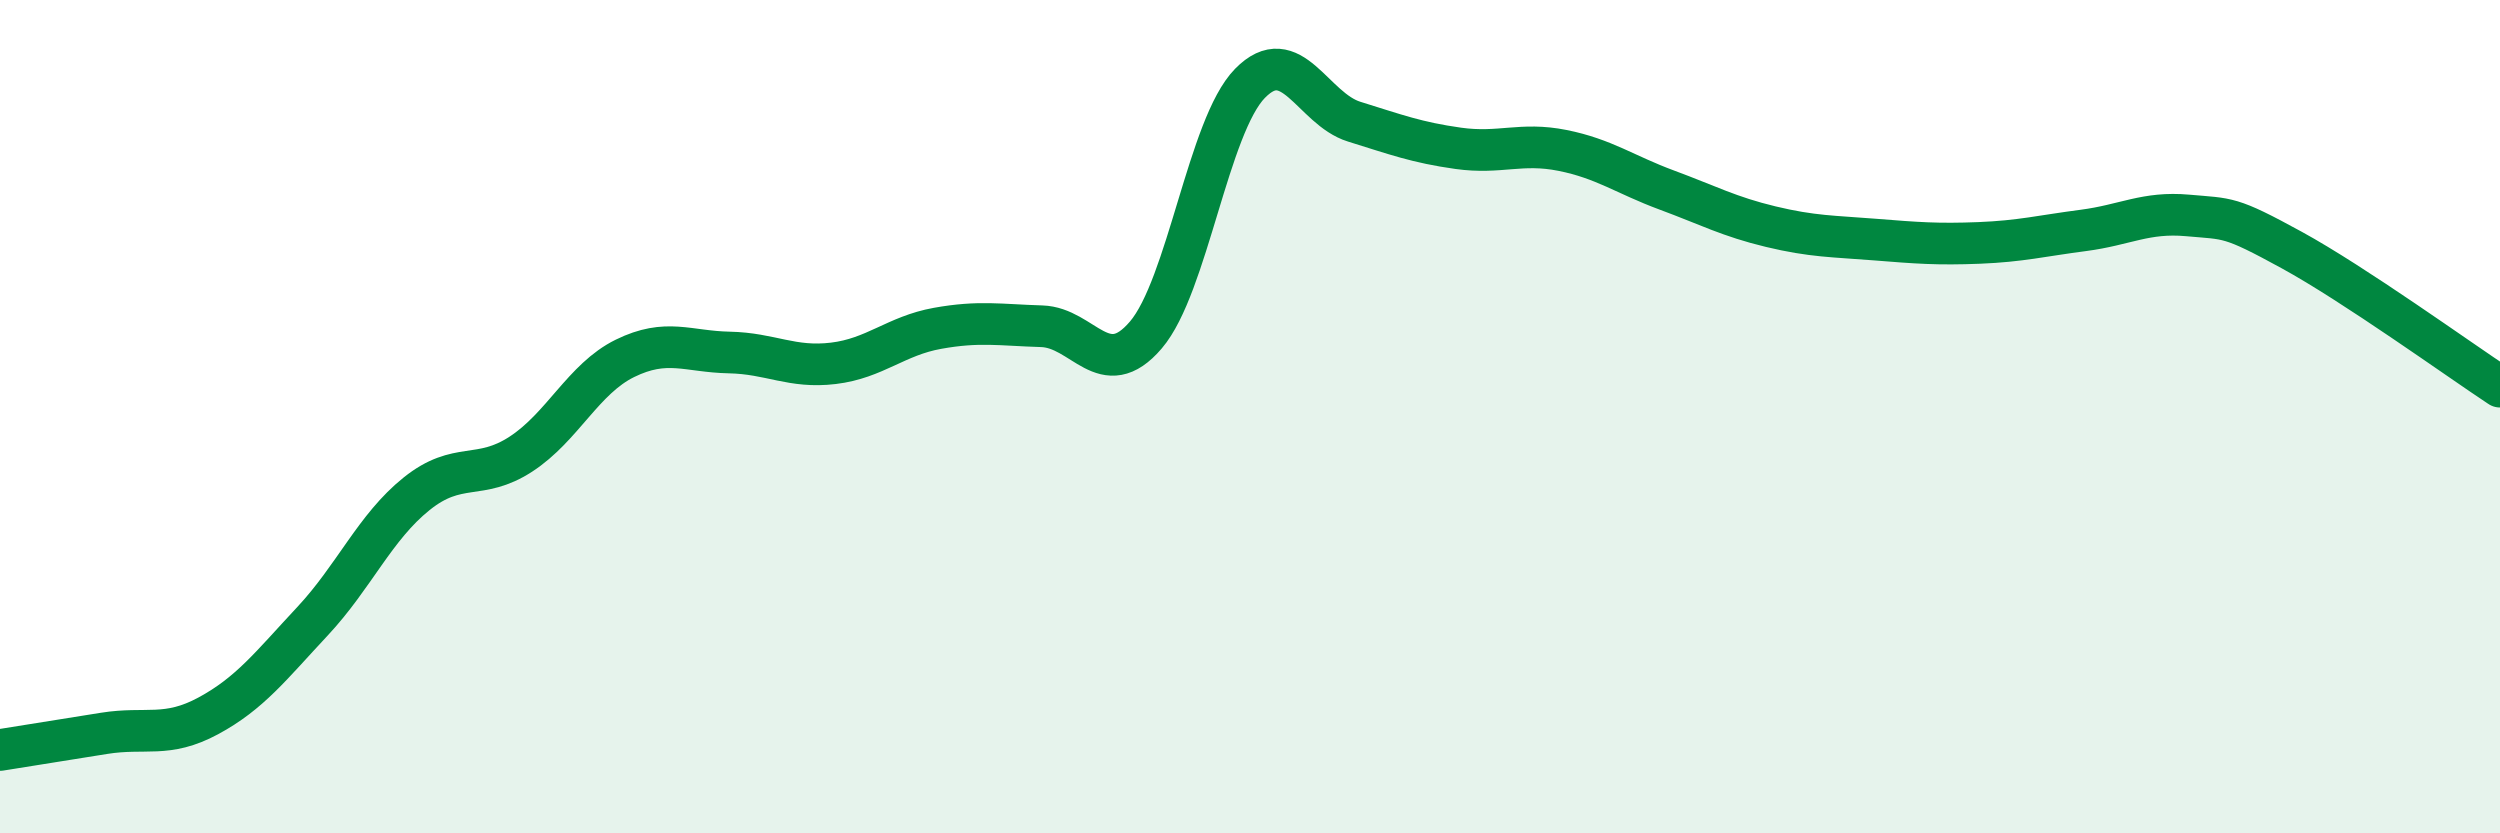
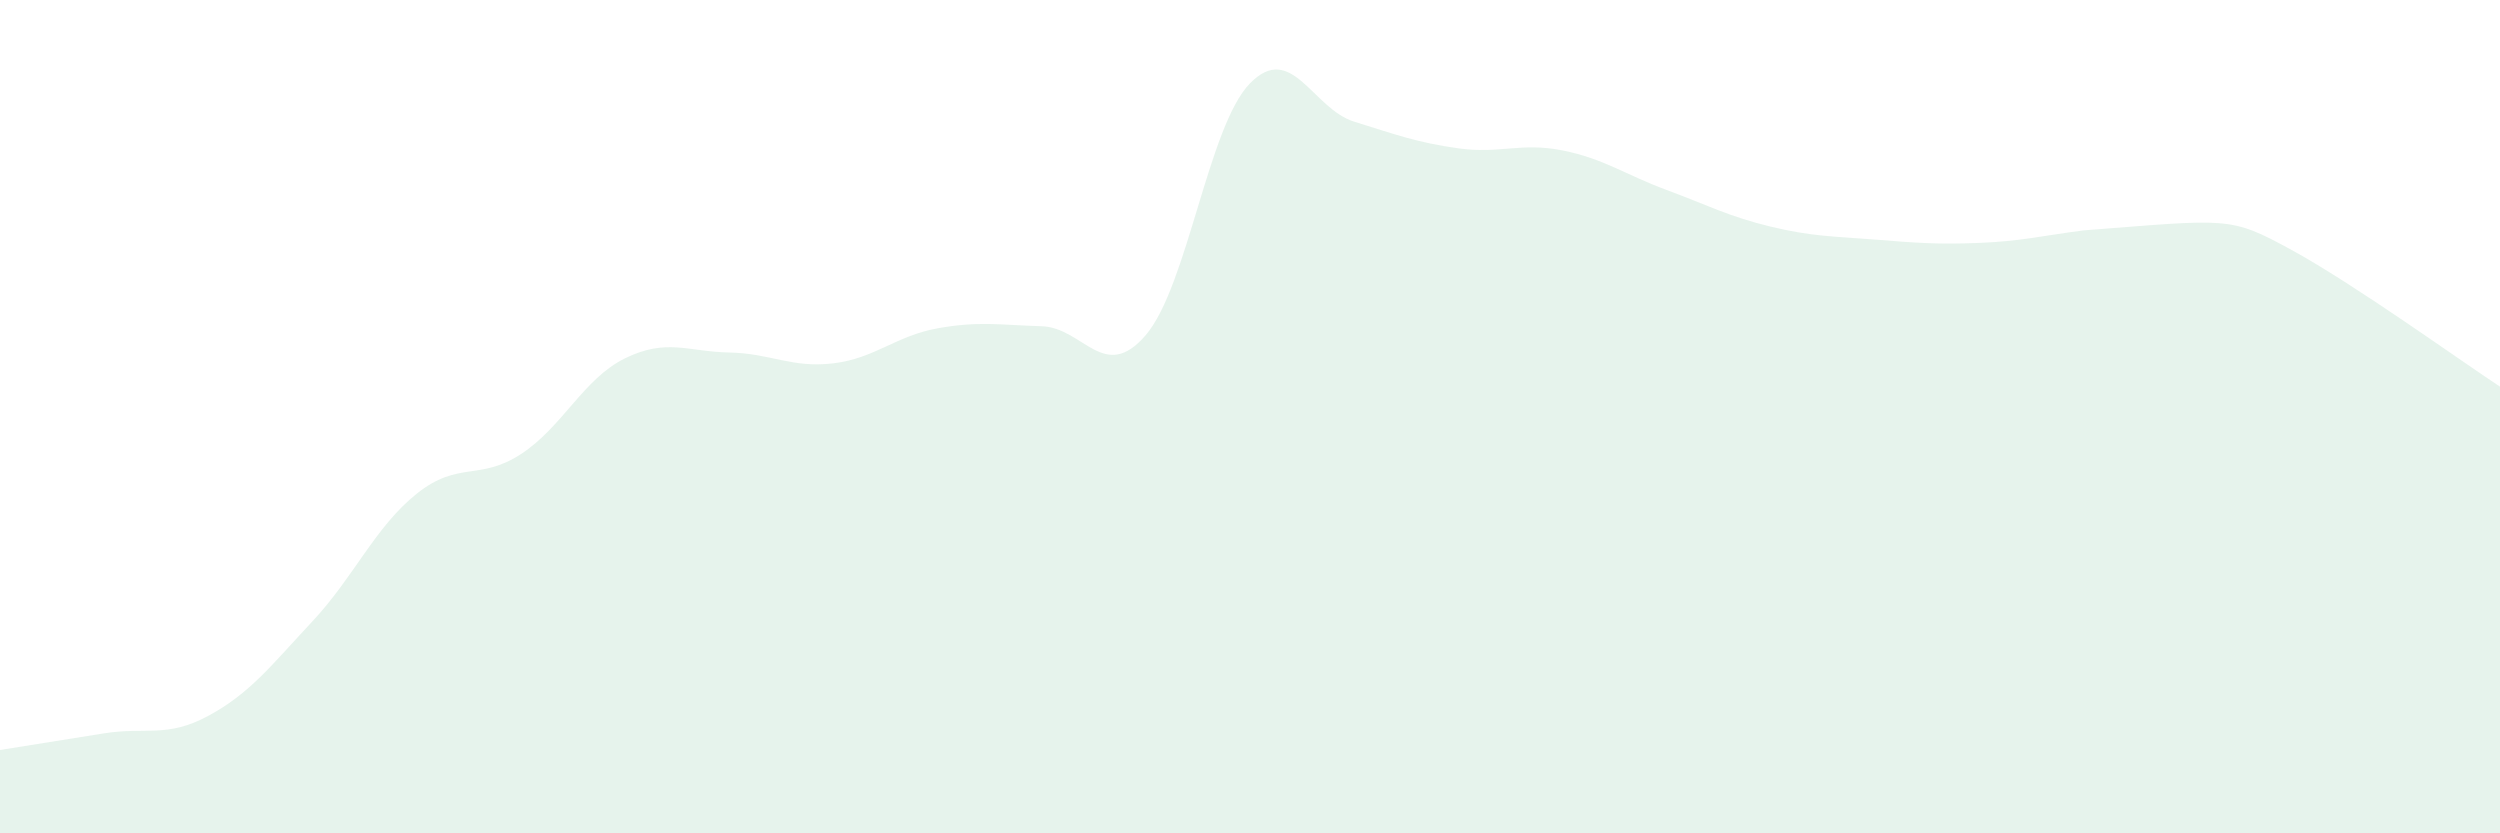
<svg xmlns="http://www.w3.org/2000/svg" width="60" height="20" viewBox="0 0 60 20">
-   <path d="M 0,18 C 0.5,17.92 1.5,17.76 2.5,17.6 C 3.5,17.44 4,17.72 5,17.18 C 6,16.64 6.5,15.98 7.5,14.91 C 8.5,13.84 9,12.65 10,11.85 C 11,11.05 11.5,11.55 12.5,10.9 C 13.5,10.25 14,9.09 15,8.6 C 16,8.11 16.5,8.44 17.5,8.46 C 18.5,8.48 19,8.84 20,8.72 C 21,8.6 21.5,8.06 22.5,7.88 C 23.5,7.7 24,7.8 25,7.83 C 26,7.86 26.5,9.21 27.5,8.04 C 28.5,6.87 29,3.02 30,2 C 31,0.98 31.5,2.61 32.5,2.92 C 33.5,3.23 34,3.42 35,3.56 C 36,3.7 36.5,3.41 37.5,3.61 C 38.5,3.81 39,4.19 40,4.56 C 41,4.93 41.5,5.2 42.5,5.44 C 43.5,5.68 44,5.67 45,5.75 C 46,5.83 46.5,5.87 47.5,5.83 C 48.5,5.79 49,5.66 50,5.53 C 51,5.4 51.5,5.08 52.5,5.17 C 53.5,5.26 53.5,5.18 55,6 C 56.5,6.82 59,8.62 60,9.28L60 20L0 20Z" fill="#008740" opacity="0.1" stroke-linecap="round" stroke-linejoin="round" />
-   <path d="M 0,18 C 0.5,17.92 1.5,17.76 2.5,17.6 C 3.5,17.44 4,17.72 5,17.18 C 6,16.64 6.5,15.98 7.5,14.91 C 8.5,13.84 9,12.65 10,11.85 C 11,11.05 11.5,11.55 12.5,10.9 C 13.5,10.25 14,9.09 15,8.6 C 16,8.11 16.5,8.44 17.5,8.46 C 18.5,8.48 19,8.84 20,8.72 C 21,8.6 21.5,8.06 22.5,7.88 C 23.5,7.7 24,7.8 25,7.83 C 26,7.86 26.5,9.21 27.5,8.04 C 28.5,6.87 29,3.02 30,2 C 31,0.98 31.5,2.61 32.5,2.92 C 33.5,3.23 34,3.42 35,3.56 C 36,3.7 36.5,3.41 37.5,3.61 C 38.5,3.81 39,4.19 40,4.56 C 41,4.93 41.5,5.2 42.5,5.44 C 43.5,5.68 44,5.67 45,5.75 C 46,5.83 46.5,5.87 47.5,5.83 C 48.5,5.79 49,5.66 50,5.53 C 51,5.4 51.5,5.08 52.5,5.17 C 53.5,5.26 53.5,5.18 55,6 C 56.5,6.82 59,8.62 60,9.28" stroke="#008740" stroke-width="1" fill="none" stroke-linecap="round" stroke-linejoin="round" />
+   <path d="M 0,18 C 0.5,17.92 1.5,17.76 2.5,17.6 C 3.5,17.44 4,17.72 5,17.18 C 6,16.64 6.5,15.98 7.5,14.91 C 8.5,13.84 9,12.65 10,11.85 C 11,11.05 11.5,11.55 12.5,10.9 C 13.5,10.25 14,9.09 15,8.6 C 16,8.11 16.5,8.44 17.5,8.46 C 18.5,8.48 19,8.84 20,8.72 C 21,8.6 21.5,8.06 22.5,7.88 C 23.5,7.7 24,7.8 25,7.83 C 26,7.86 26.5,9.21 27.5,8.04 C 28.5,6.87 29,3.02 30,2 C 31,0.98 31.5,2.61 32.5,2.92 C 33.5,3.23 34,3.42 35,3.56 C 36,3.7 36.5,3.41 37.5,3.61 C 38.5,3.81 39,4.19 40,4.56 C 41,4.93 41.5,5.2 42.5,5.44 C 43.5,5.68 44,5.67 45,5.75 C 46,5.83 46.5,5.87 47.5,5.83 C 48.5,5.79 49,5.66 50,5.53 C 53.5,5.26 53.5,5.18 55,6 C 56.5,6.82 59,8.62 60,9.28L60 20L0 20Z" fill="#008740" opacity="0.1" stroke-linecap="round" stroke-linejoin="round" />
</svg>